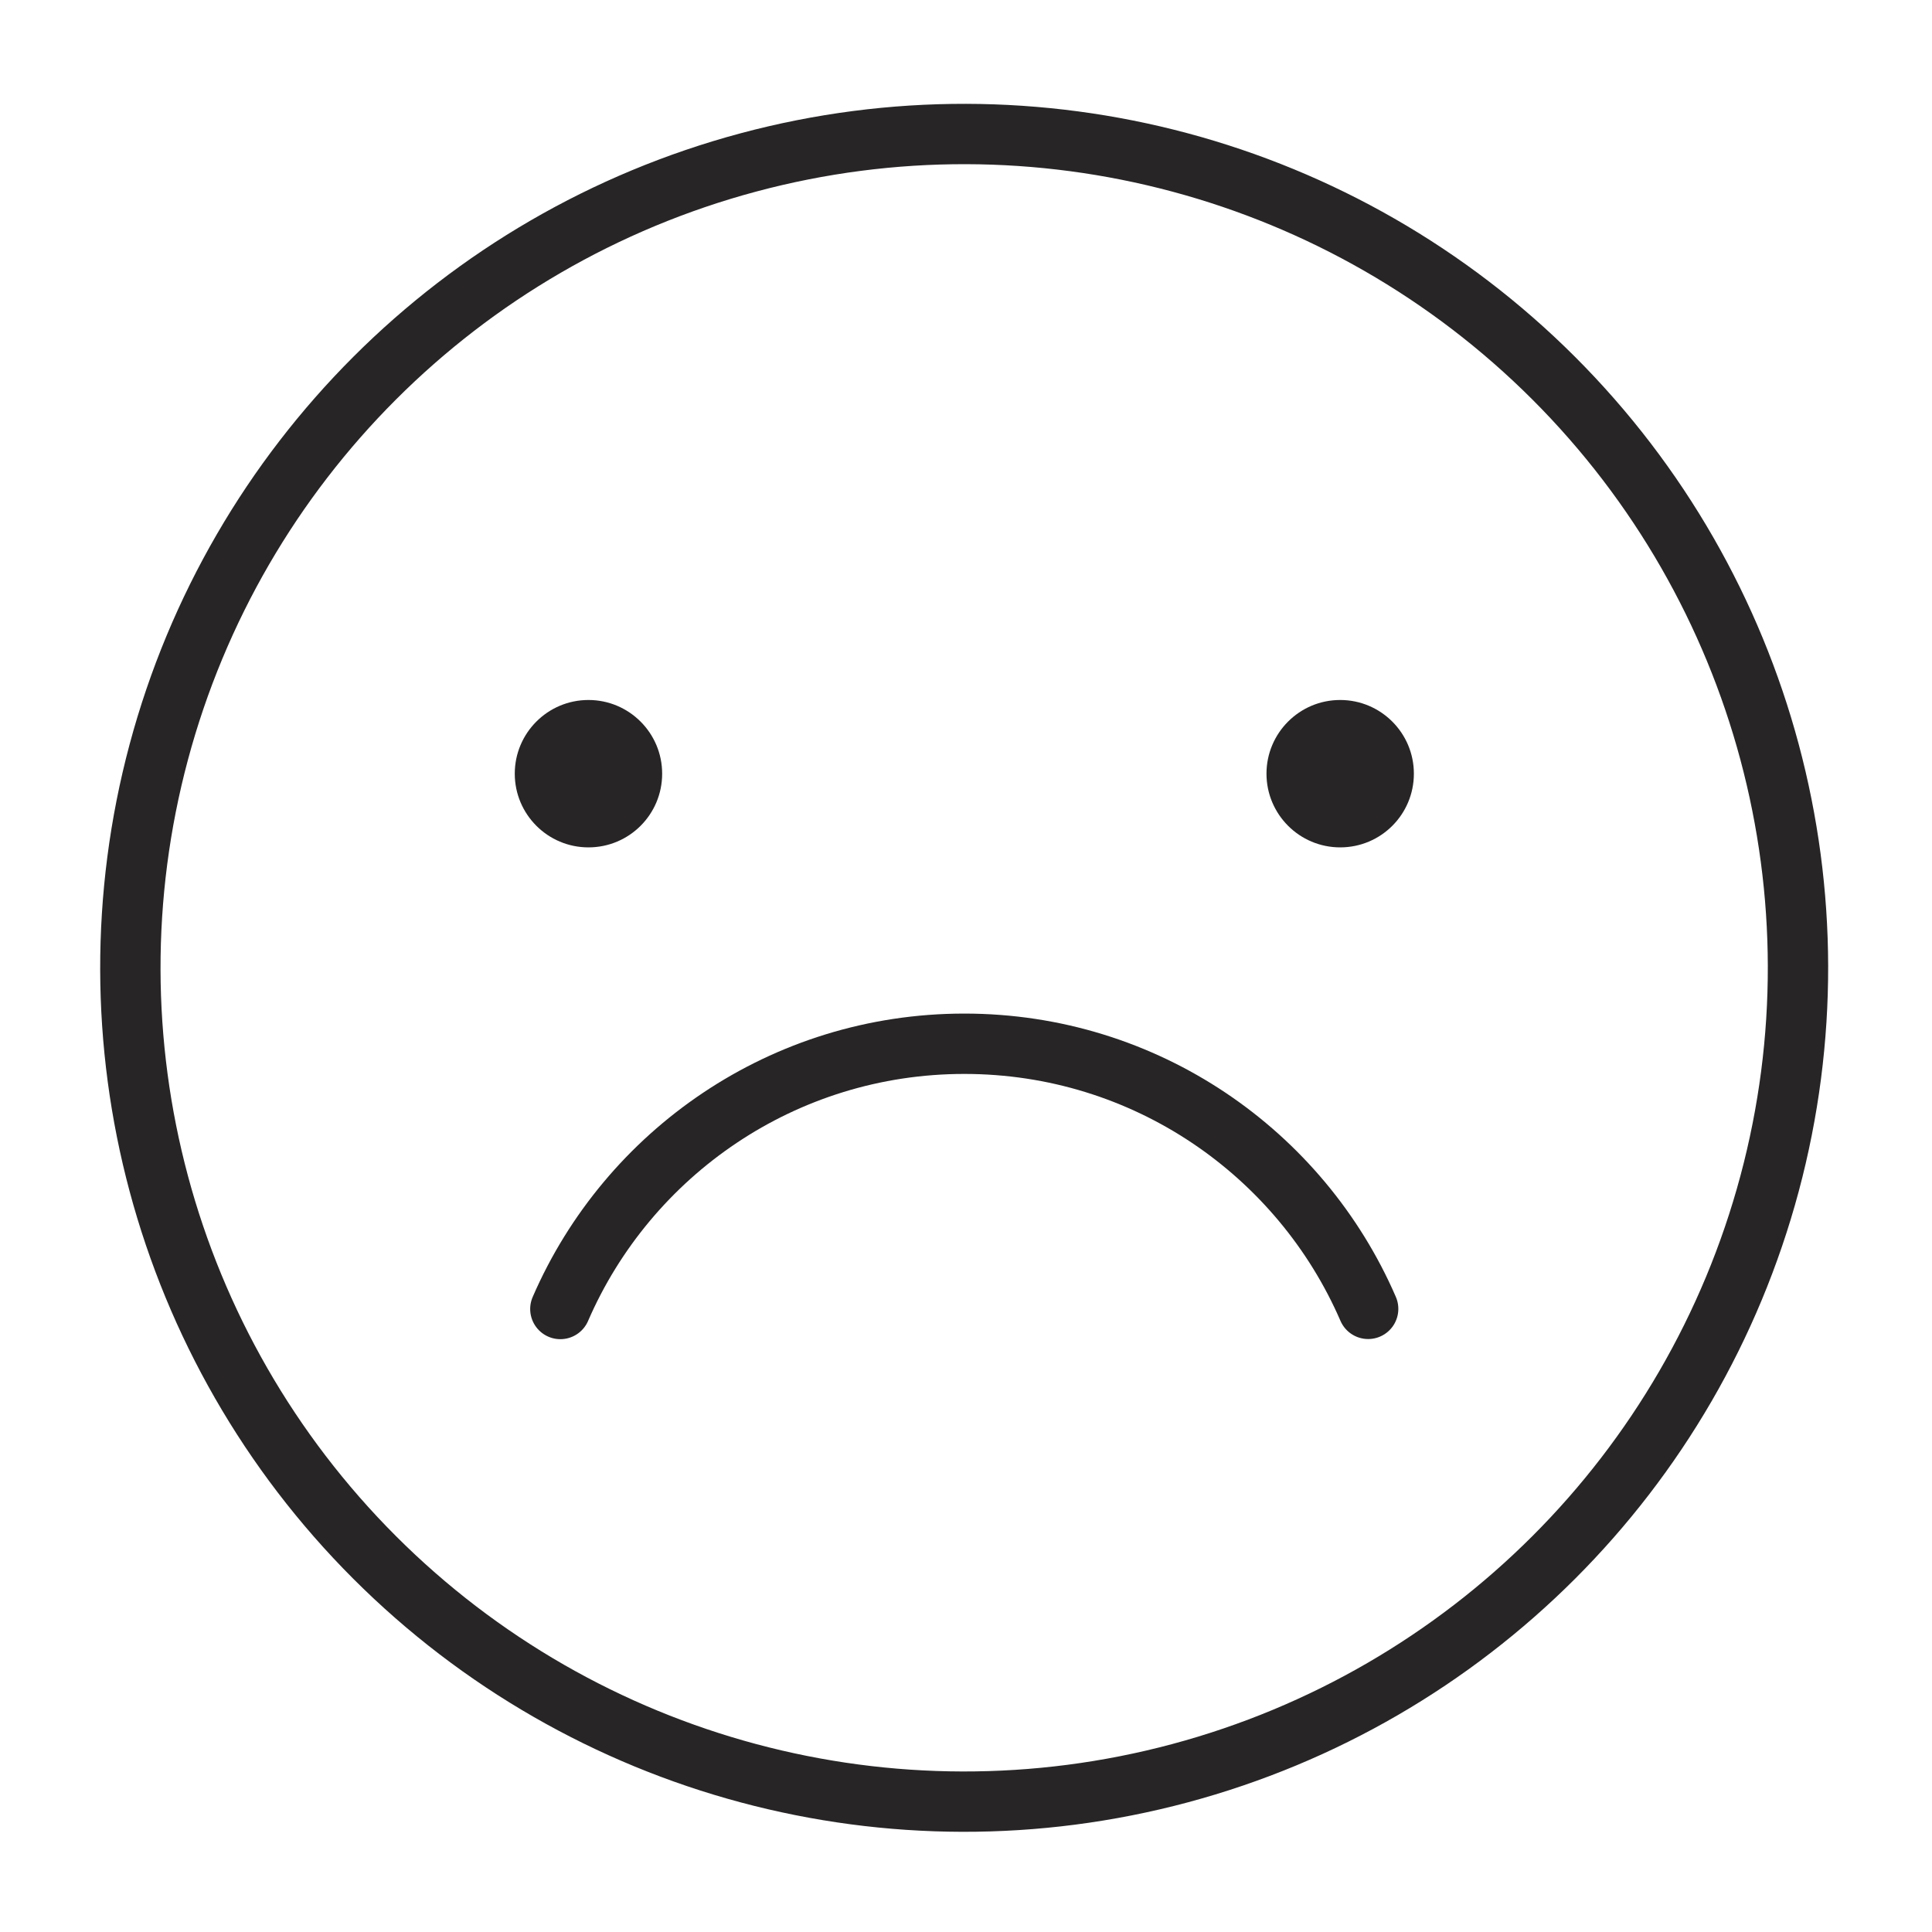
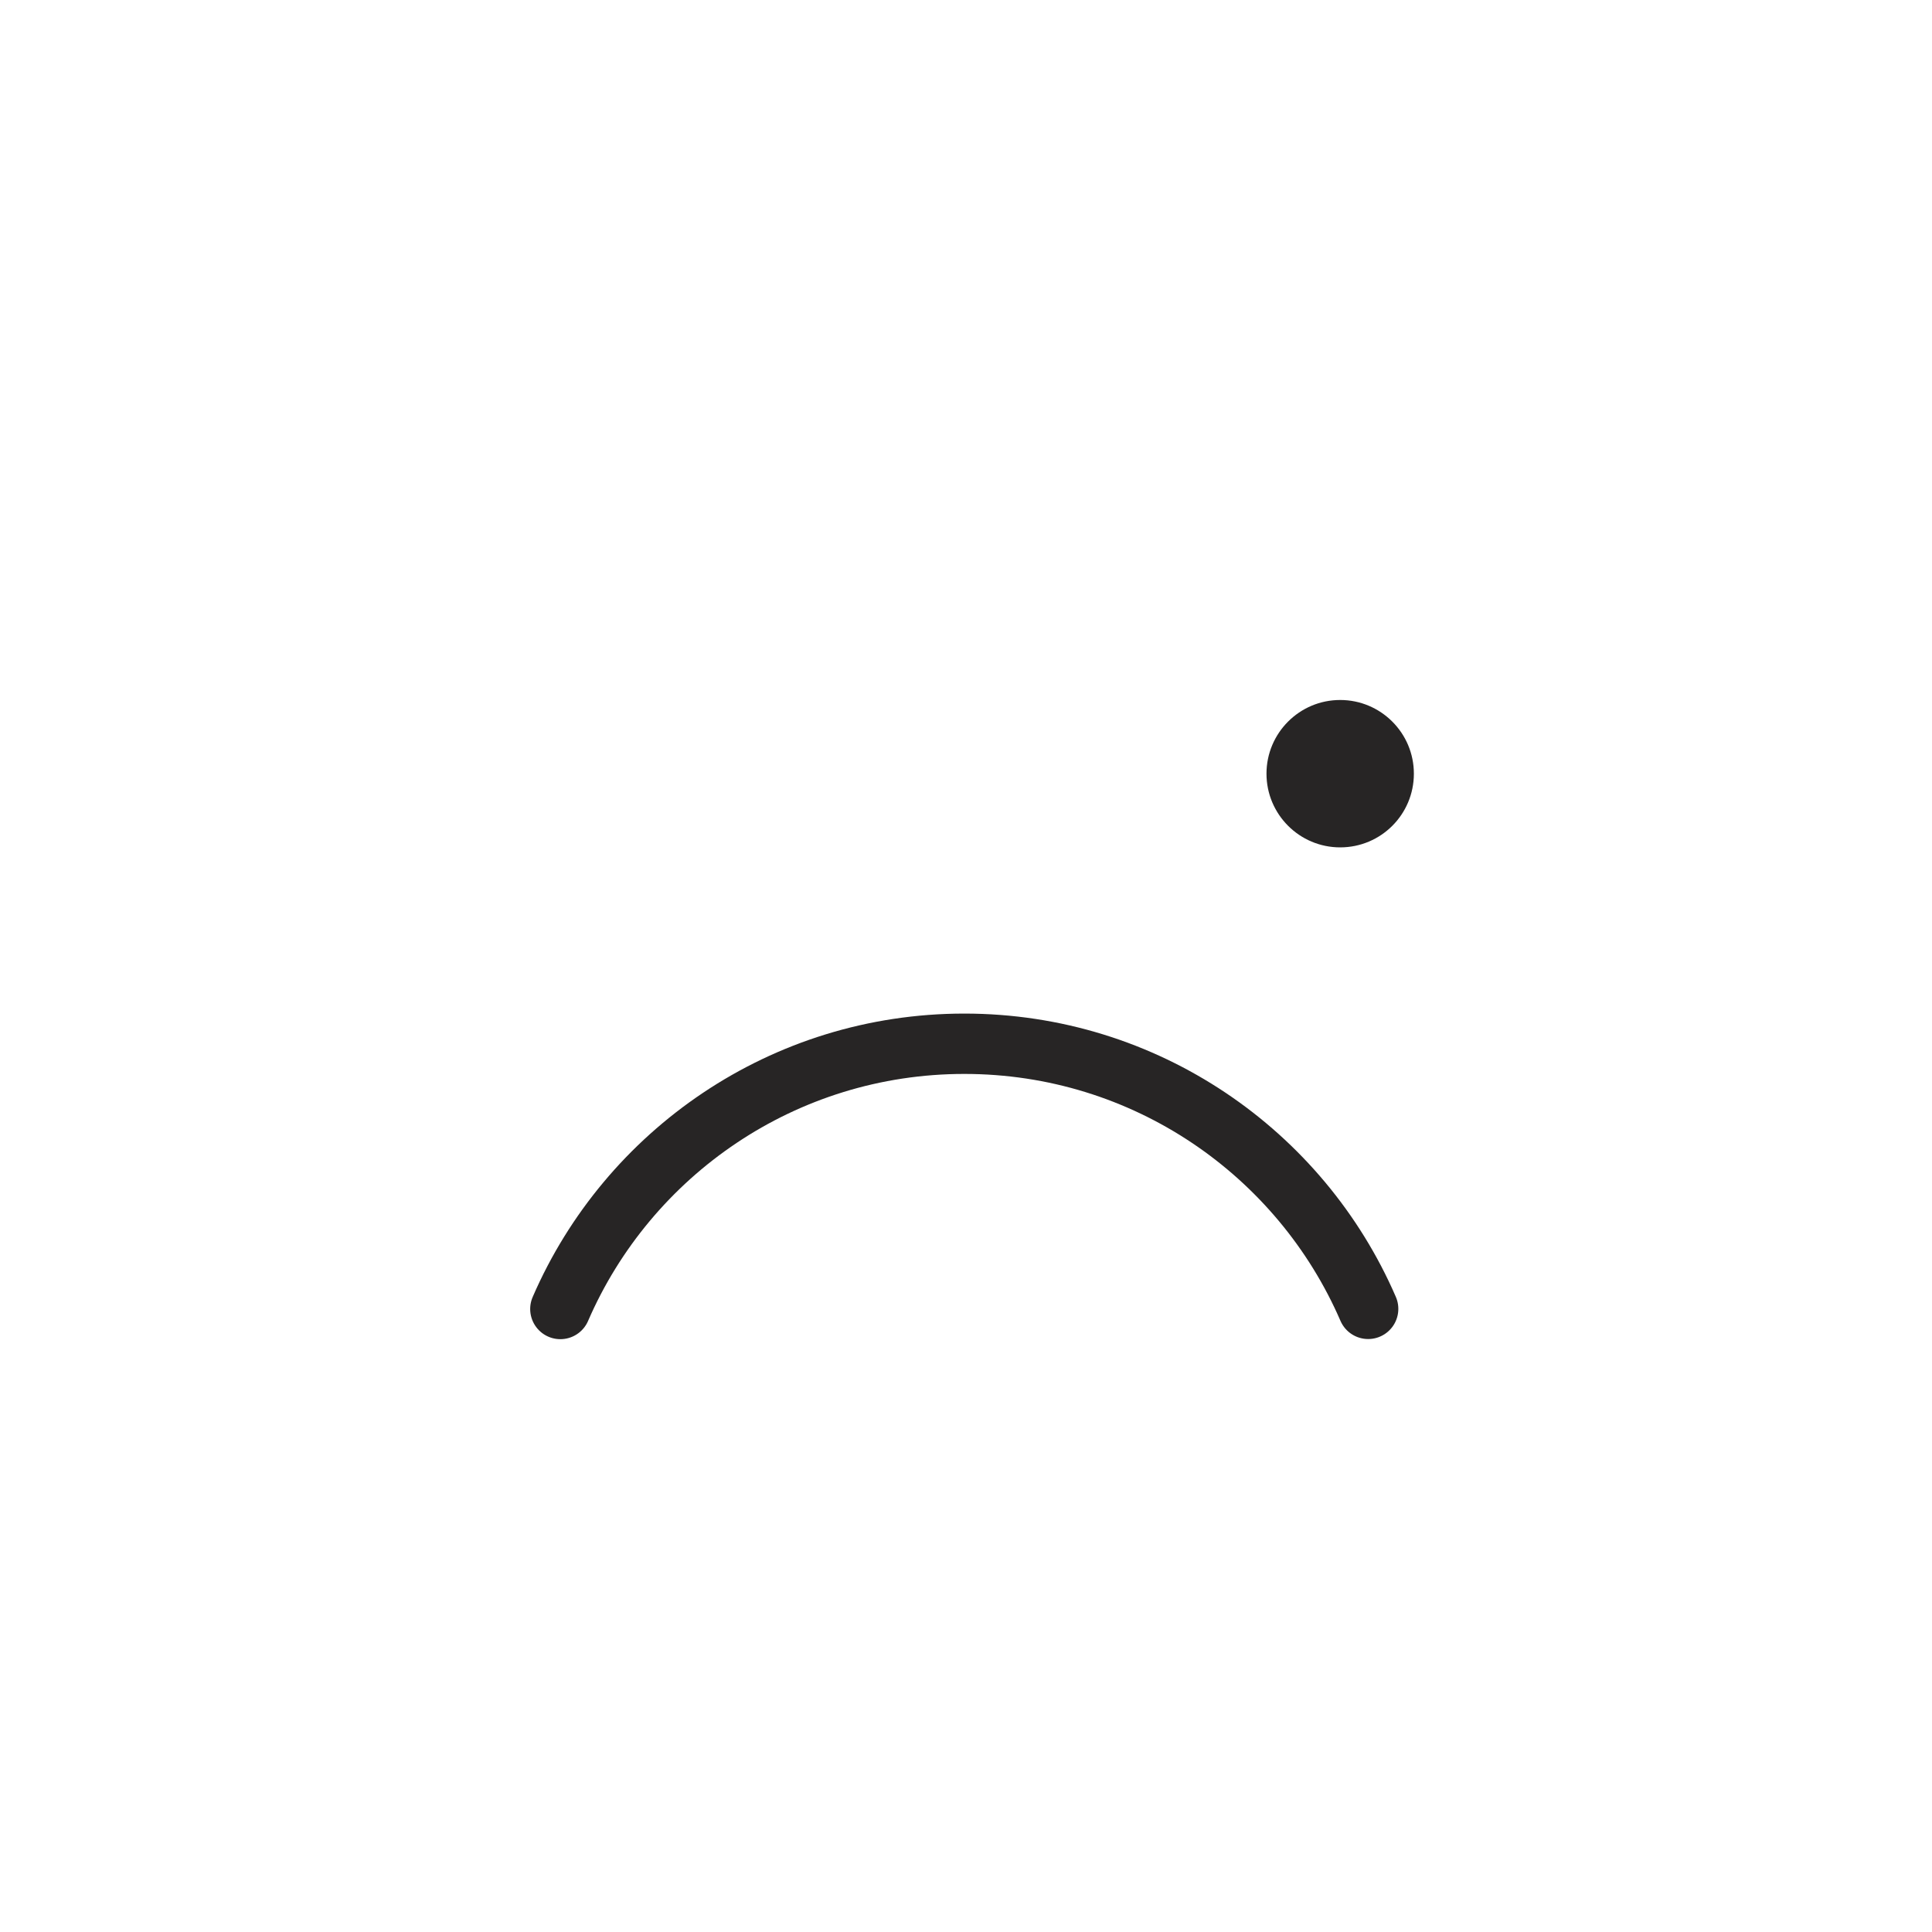
<svg xmlns="http://www.w3.org/2000/svg" xml:space="preserve" width="36mm" height="36mm" version="1.1" style="shape-rendering:geometricPrecision; text-rendering:geometricPrecision; image-rendering:optimizeQuality; fill-rule:evenodd; clip-rule:evenodd" viewBox="0 0 3600 3600">
  <defs>
    <style type="text/css">
   
    .str0 {stroke:#272525;stroke-width:112.45;stroke-linecap:round;stroke-linejoin:round;stroke-miterlimit:22.926}
    .fil0 {fill:none;fill-rule:nonzero}
    .fil1 {fill:#272525;fill-rule:nonzero}
   
  </style>
  </defs>
  <g id="Camada_x0020_1">
-     <circle class="fil0 str0" transform="matrix(0.707 -0.707 0.707 0.707 1796.6 1803.4)" r="1553.9" />
-     <path class="fil1" d="M959.2 1441.65c0,-75.67 61.38,-137.32 137.32,-137.32 75.67,0 137.32,61.38 137.32,137.32 0,75.94 -61.38,137.32 -137.32,137.32 -75.93,0 -137.32,-61.65 -137.32,-137.32z" />
    <path class="fil1" d="M2359.91 1441.65c0,-75.67 61.38,-137.32 137.32,-137.32 75.67,0 137.32,61.38 137.32,137.32 0,75.94 -61.38,137.32 -137.32,137.32 -75.94,0 -137.32,-61.65 -137.32,-137.32z" />
    <path class="fil0 str0" d="M1044.14 2439.13c125.94,-290.78 415.66,-494.24 752.74,-494.24 337.08,0 626.53,203.2 752.48,493.98" />
  </g>
</svg>